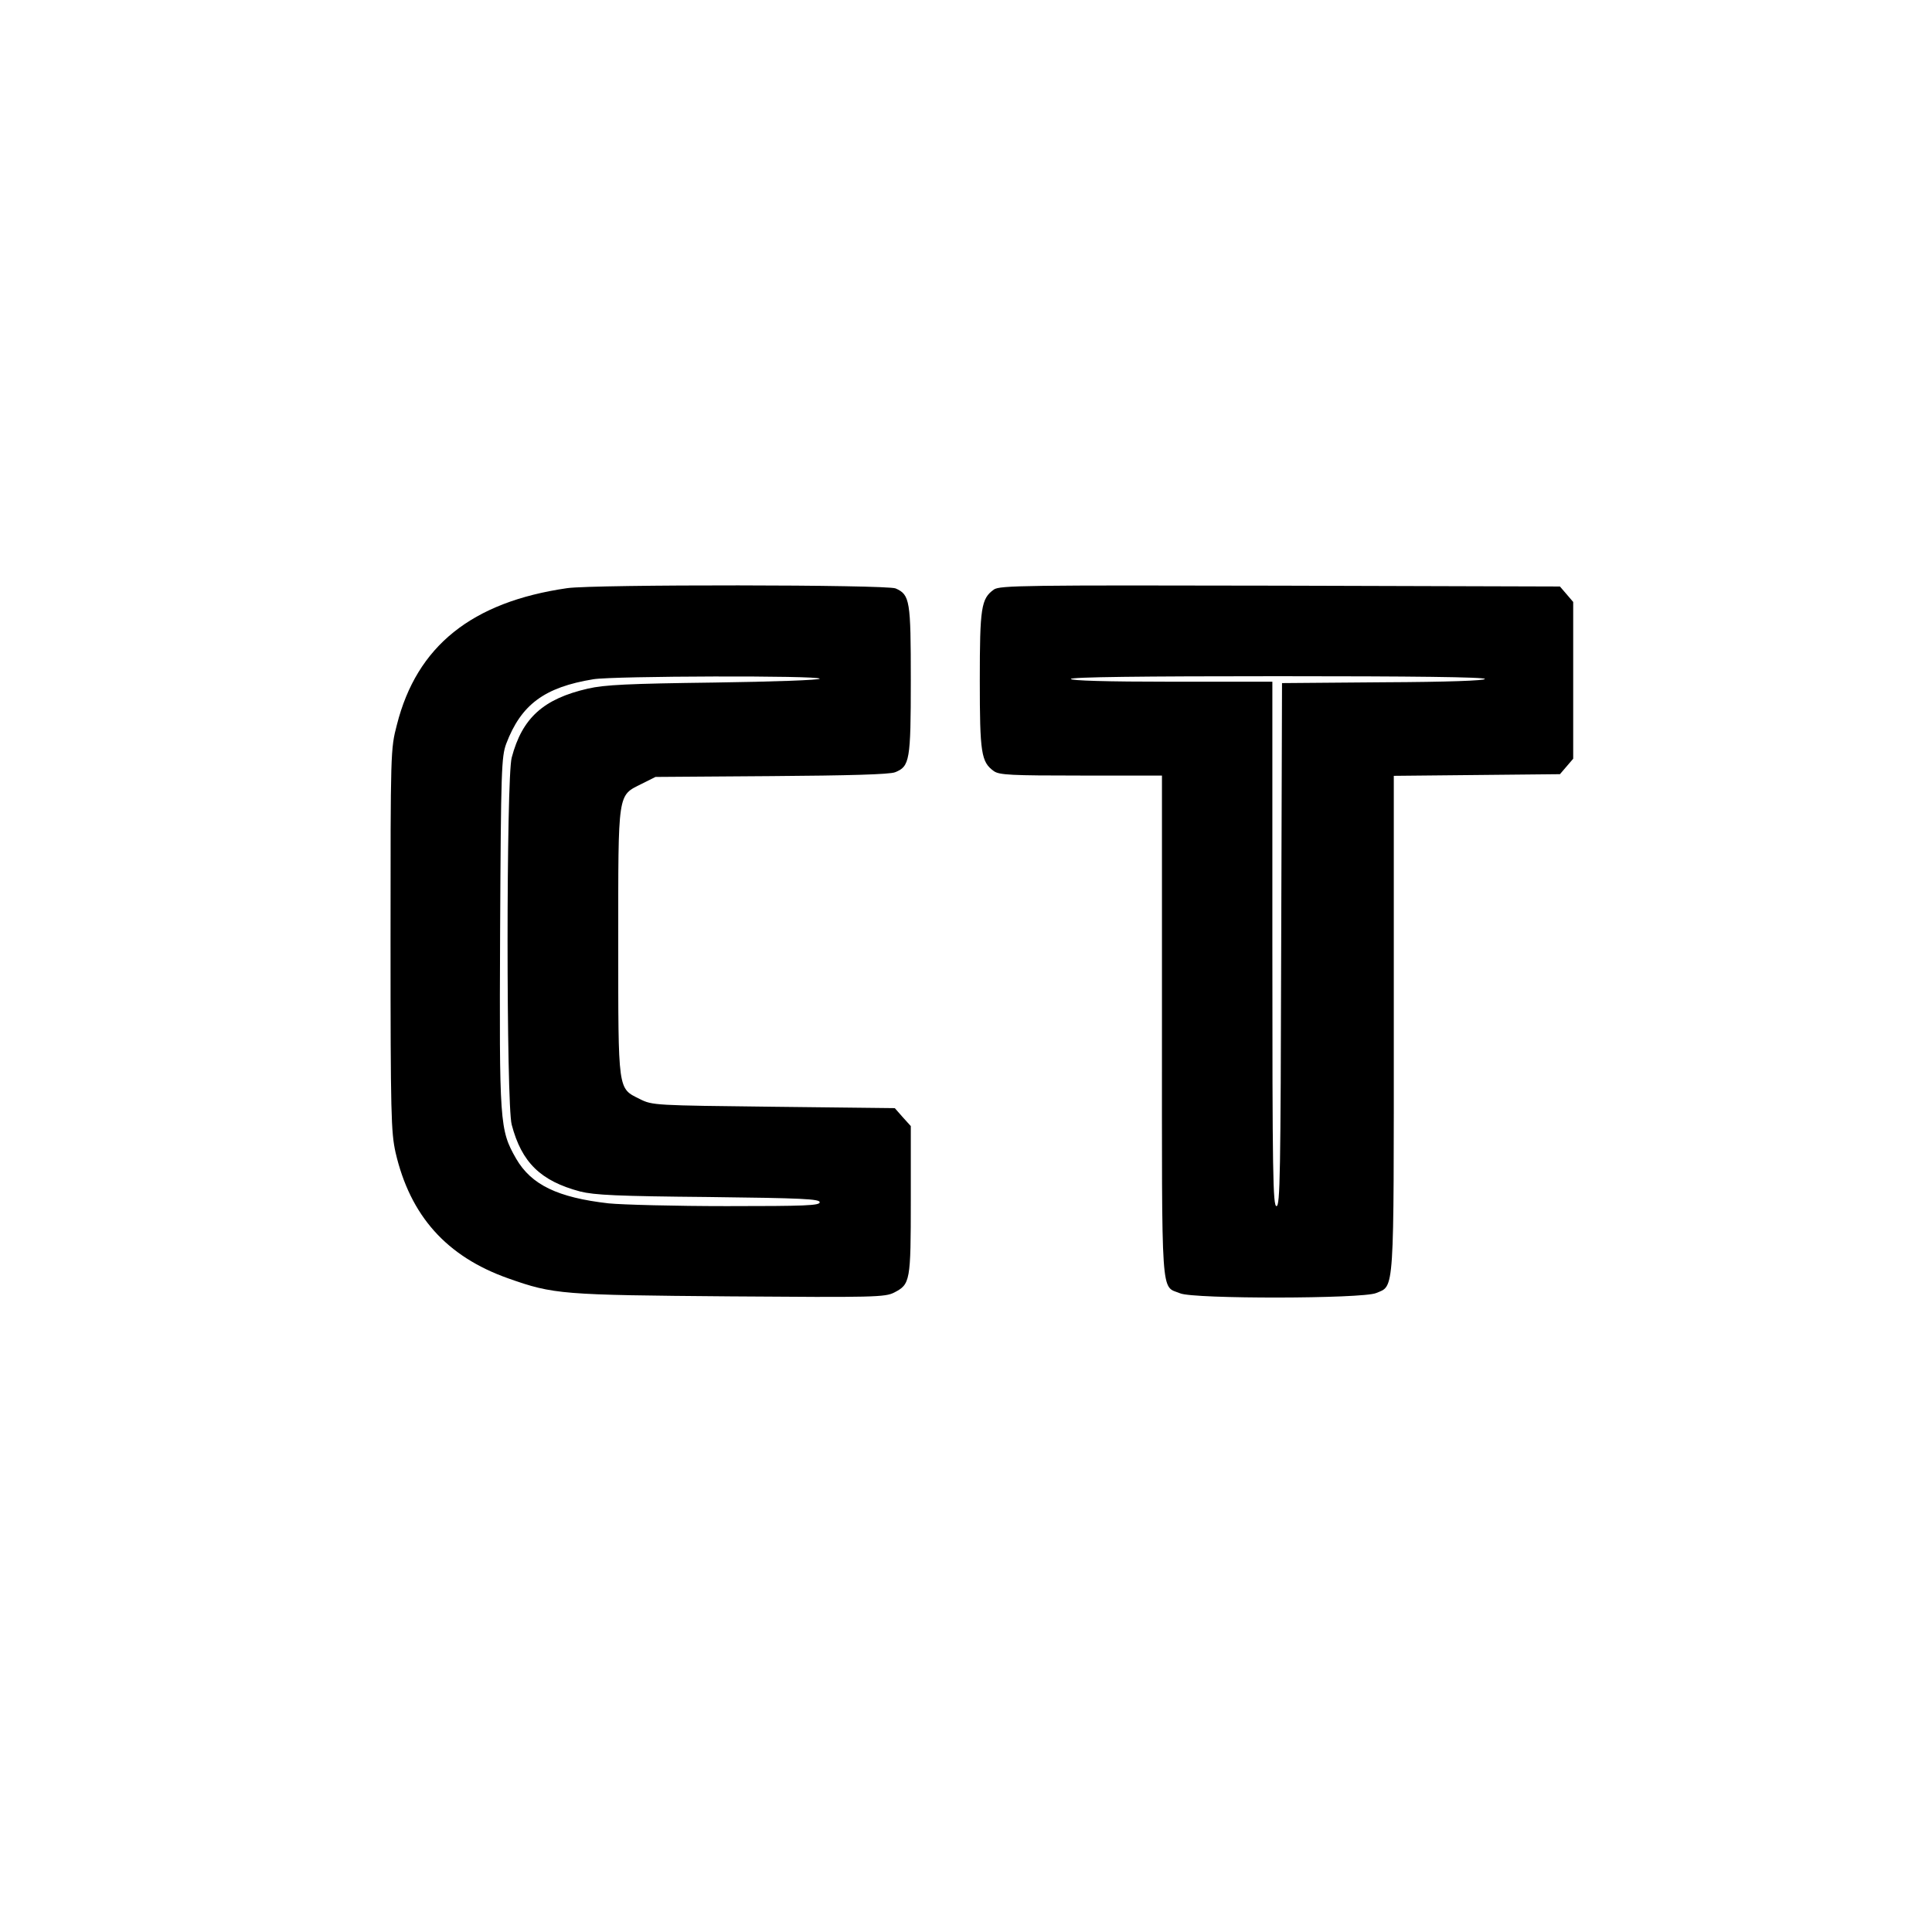
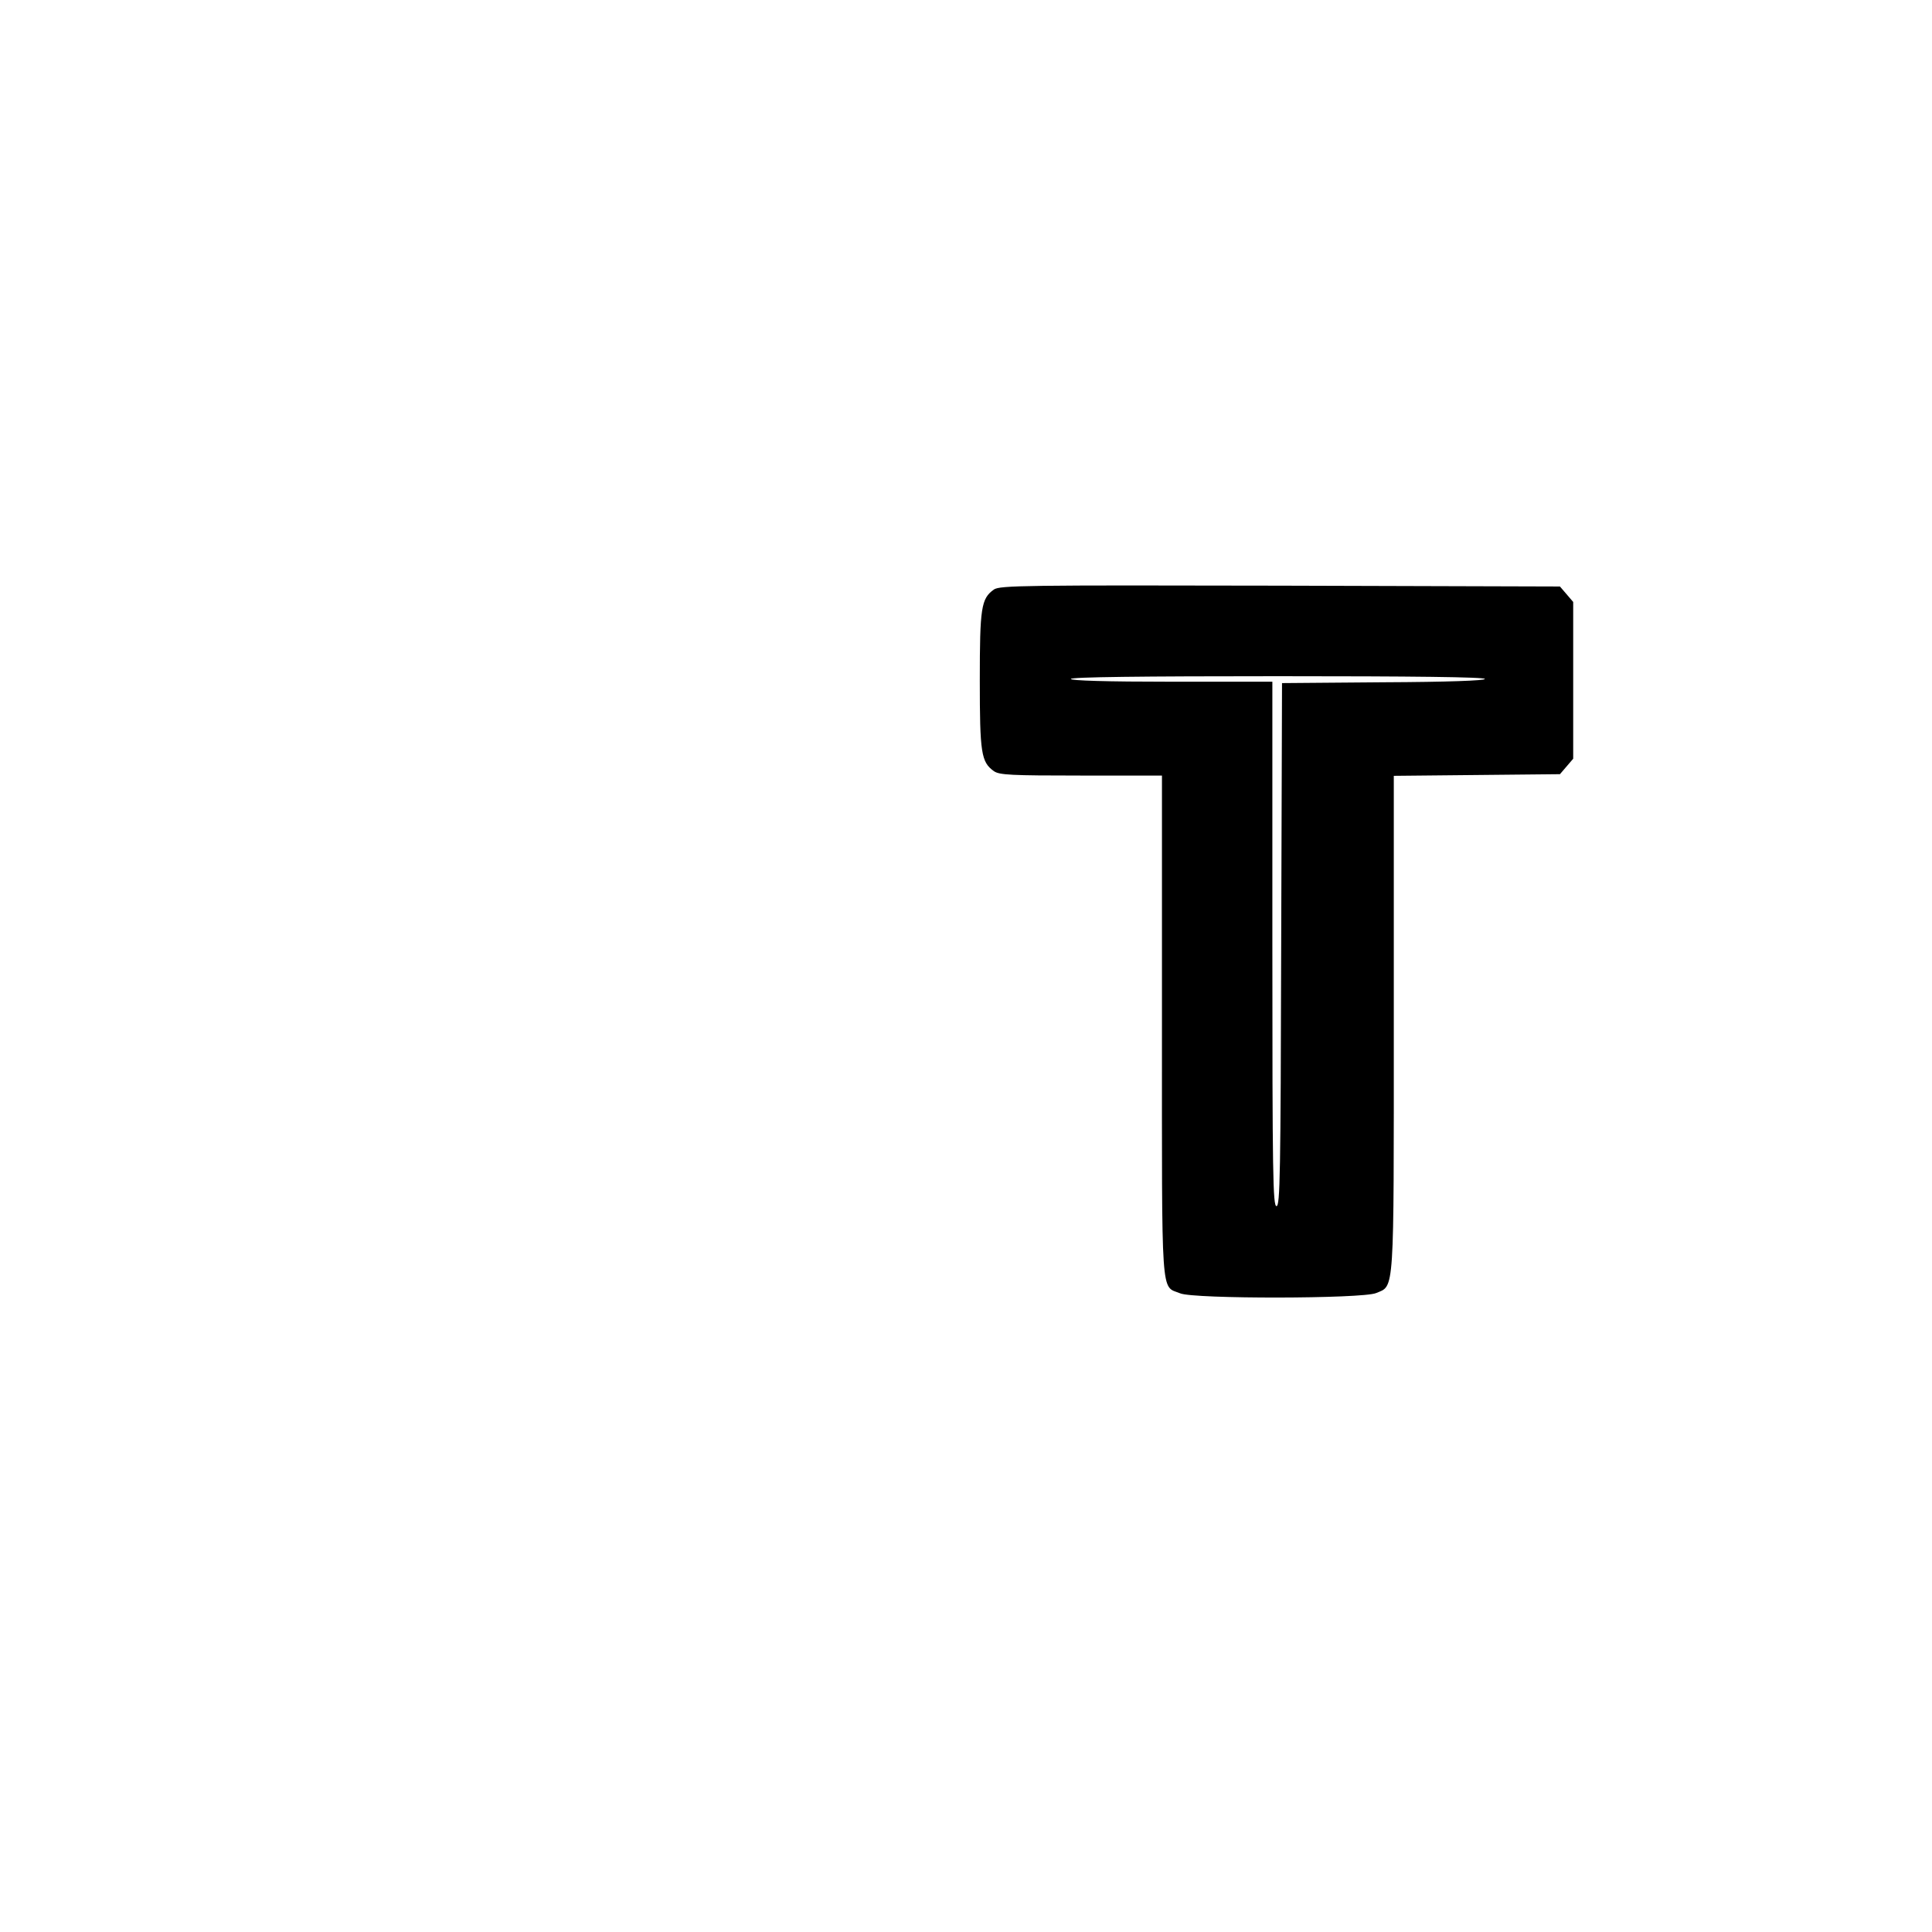
<svg xmlns="http://www.w3.org/2000/svg" version="1.0" width="700pt" height="700pt" viewBox="0 0 700 700" preserveAspectRatio="xMidYMid meet">
  <g transform="translate(0,700) scale(0.1,-0.1)" fill="#000000" stroke="none">
-     <path d="M2055 4869 c-346 -50 -545 -210 -617 -495 -23 -88 -23 -95 -23 -779 0 -633 2 -697 18 -770 53 -230 185 -378 409 -457 164 -58 193 -60 803 -65 523 -4 562 -3 595 14 58 30 60 40 60 335 l0 268 -29 32 -29 33 -439 5 c-432 5 -439 5 -485 28 -80 40 -78 23 -78 569 0 549 -3 529 85 573 l50 25 420 3 c278 2 429 6 448 14 53 21 57 42 57 333 0 289 -3 310 -55 333 -31 14 -1092 15 -1190 1z m915 -328 c0 -5 -168 -11 -382 -14 -311 -4 -397 -8 -458 -22 -161 -37 -238 -106 -276 -250 -20 -73 -20 -1257 0 -1330 36 -137 105 -204 248 -242 52 -13 134 -17 466 -20 339 -4 402 -7 402 -19 0 -12 -52 -14 -337 -14 -186 0 -378 5 -428 10 -184 21 -280 67 -335 162 -60 105 -61 127 -58 823 3 589 5 633 22 680 54 142 138 205 316 234 73 12 820 14 820 2z" />
-     <path d="M3601 4864 c-46 -33 -51 -65 -51 -329 0 -264 5 -296 51 -329 20 -14 62 -16 316 -16 l293 0 0 -908 c0 -1007 -5 -939 66 -968 50 -21 660 -20 710 1 67 28 64 -15 64 979 l0 895 301 3 301 3 24 28 24 28 0 284 0 284 -24 28 -24 28 -1014 3 c-927 2 -1015 1 -1037 -14z m1779 -324 c0 -6 -134 -11 -367 -12 l-368 -3 -3 -947 c-2 -833 -4 -948 -17 -948 -13 0 -15 114 -15 950 l0 950 -365 0 c-237 0 -365 4 -365 10 0 7 257 10 750 10 487 0 750 -3 750 -10z" />
+     <path d="M3601 4864 c-46 -33 -51 -65 -51 -329 0 -264 5 -296 51 -329 20 -14 62 -16 316 -16 l293 0 0 -908 c0 -1007 -5 -939 66 -968 50 -21 660 -20 710 1 67 28 64 -15 64 979 l0 895 301 3 301 3 24 28 24 28 0 284 0 284 -24 28 -24 28 -1014 3 c-927 2 -1015 1 -1037 -14z m1779 -324 c0 -6 -134 -11 -367 -12 l-368 -3 -3 -947 c-2 -833 -4 -948 -17 -948 -13 0 -15 114 -15 950 l0 950 -365 0 c-237 0 -365 4 -365 10 0 7 257 10 750 10 487 0 750 -3 750 -10" />
  </g>
</svg>